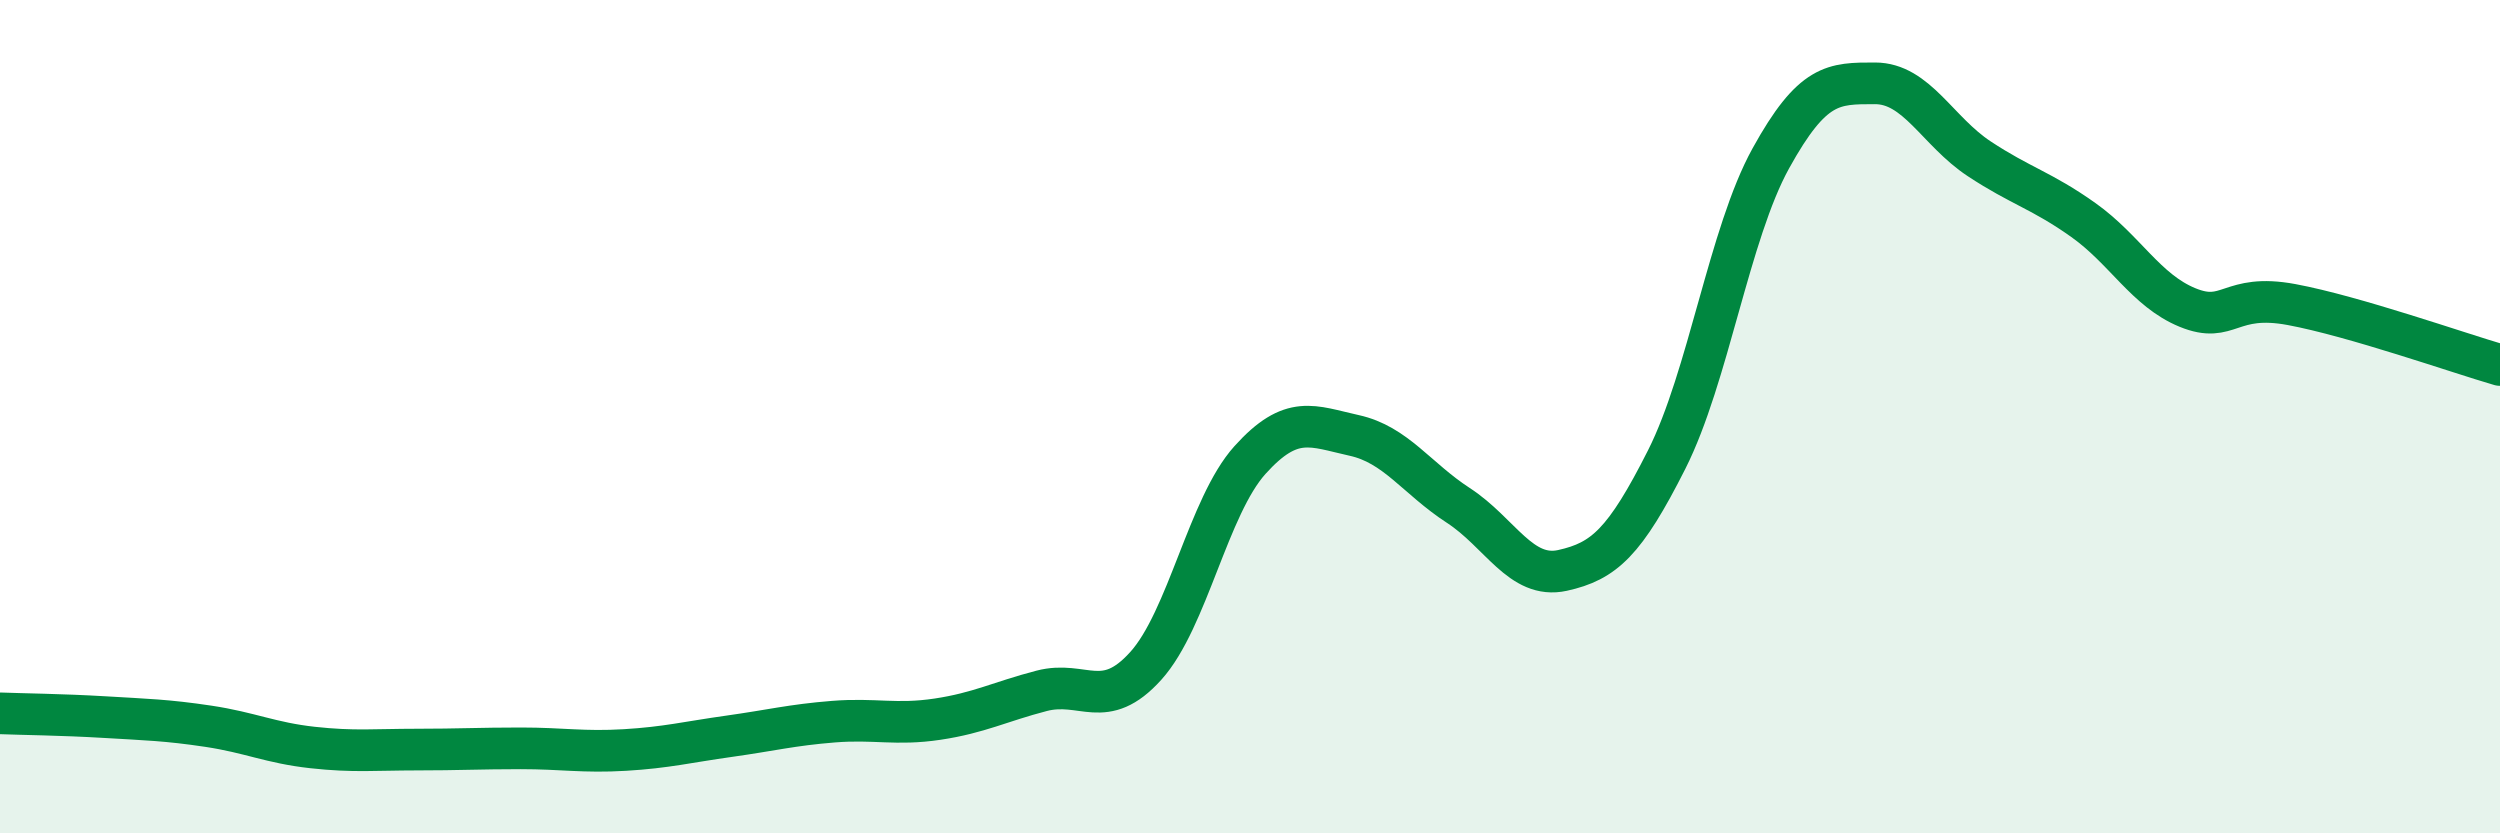
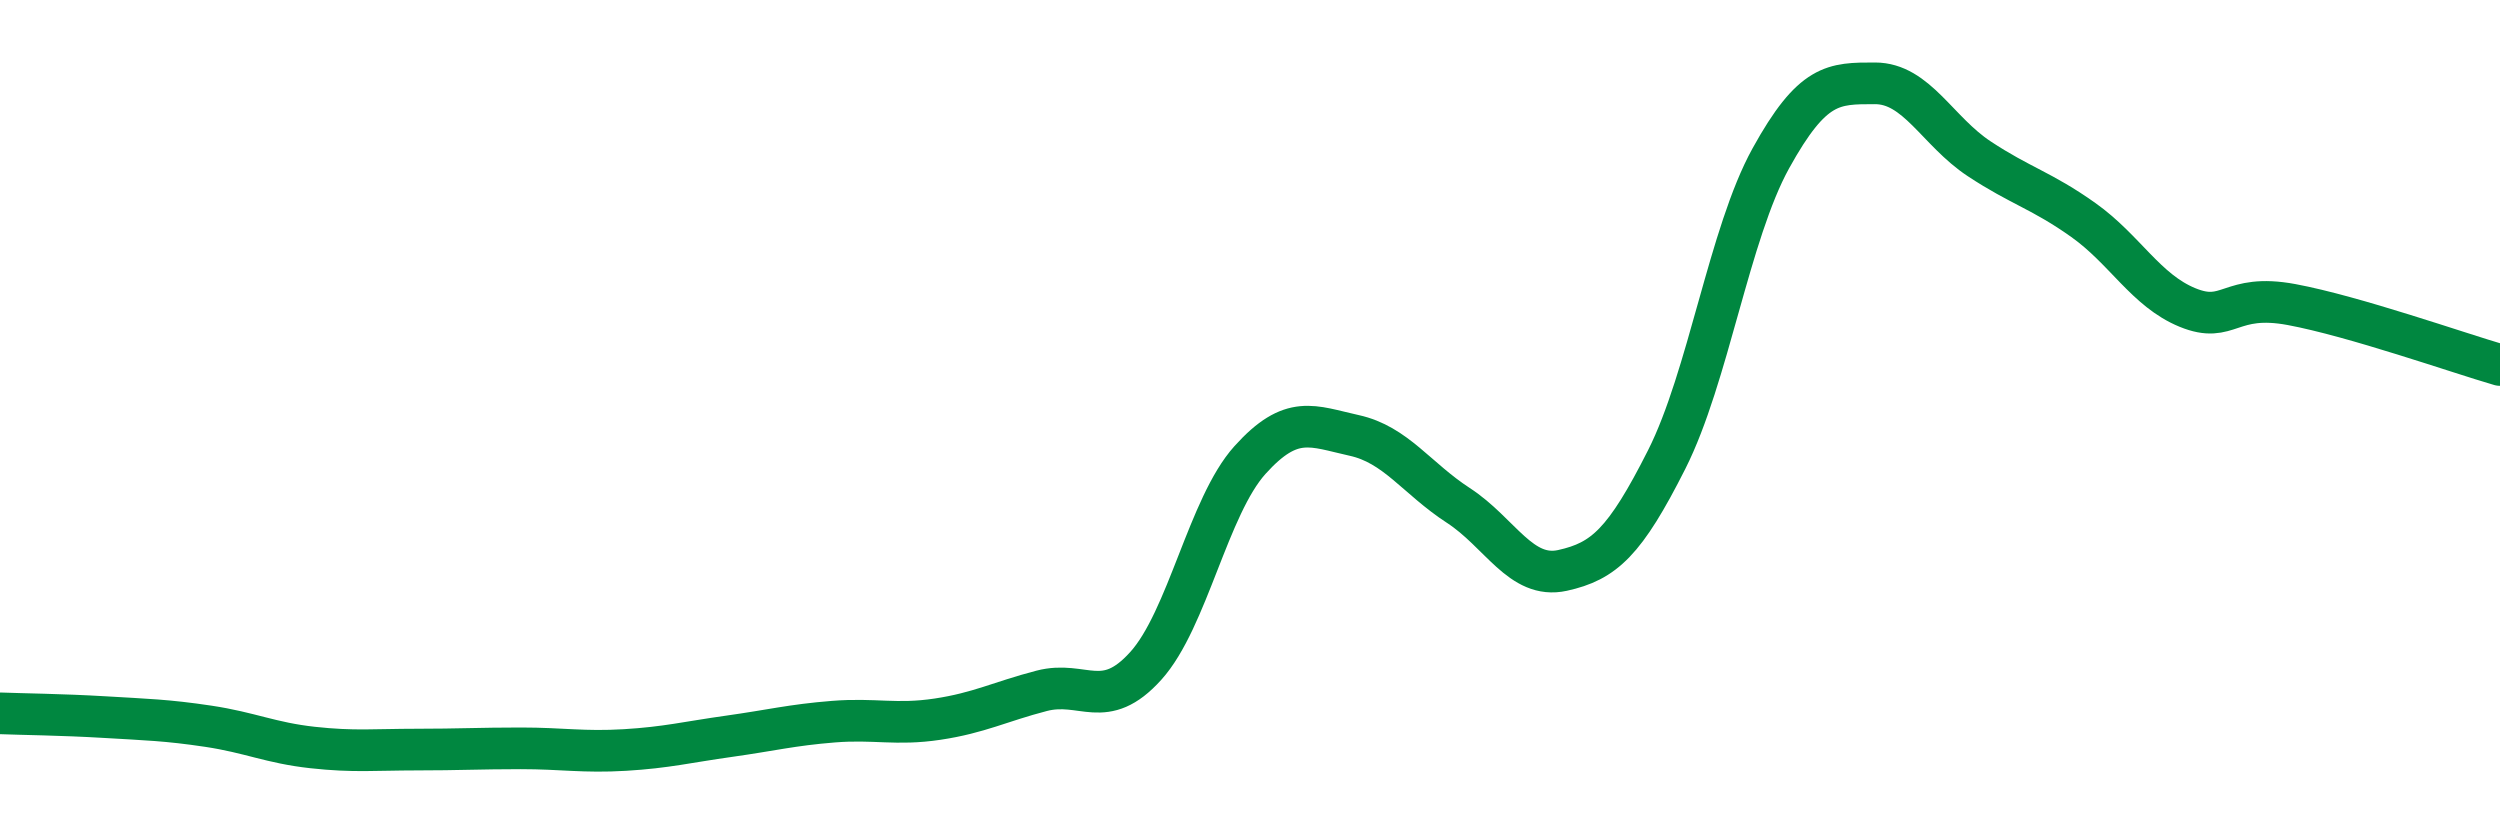
<svg xmlns="http://www.w3.org/2000/svg" width="60" height="20" viewBox="0 0 60 20">
-   <path d="M 0,17.12 C 0.5,17.14 1.5,17.15 2.5,17.21 C 3.5,17.27 4,17.28 5,17.43 C 6,17.58 6.5,17.83 7.5,17.94 C 8.5,18.05 9,17.99 10,17.99 C 11,17.99 11.5,17.96 12.5,17.96 C 13.5,17.96 14,18.06 15,18 C 16,17.94 16.5,17.81 17.5,17.67 C 18.5,17.53 19,17.4 20,17.32 C 21,17.24 21.5,17.41 22.5,17.26 C 23.5,17.11 24,16.84 25,16.58 C 26,16.32 26.5,17.09 27.5,15.98 C 28.5,14.87 29,12.15 30,11.04 C 31,9.93 31.5,10.23 32.5,10.45 C 33.5,10.67 34,11.48 35,12.13 C 36,12.78 36.5,13.91 37.5,13.69 C 38.5,13.47 39,13.01 40,11.03 C 41,9.05 41.5,5.61 42.5,3.8 C 43.5,1.99 44,2 45,2 C 46,2 46.5,3.15 47.5,3.81 C 48.5,4.47 49,4.57 50,5.28 C 51,5.99 51.5,6.97 52.5,7.38 C 53.5,7.79 53.5,7.03 55,7.31 C 56.5,7.59 59,8.47 60,8.76L60 20L0 20Z" fill="#008740" opacity="0.1" stroke-linecap="round" stroke-linejoin="round" />
  <path d="M 0,17.12 C 0.5,17.14 1.5,17.15 2.5,17.21 C 3.5,17.27 4,17.28 5,17.43 C 6,17.58 6.5,17.83 7.5,17.94 C 8.5,18.05 9,17.99 10,17.99 C 11,17.99 11.5,17.96 12.5,17.96 C 13.5,17.96 14,18.06 15,18 C 16,17.94 16.5,17.81 17.5,17.67 C 18.5,17.53 19,17.4 20,17.32 C 21,17.24 21.5,17.41 22.5,17.26 C 23.5,17.11 24,16.84 25,16.58 C 26,16.32 26.5,17.09 27.5,15.98 C 28.5,14.87 29,12.15 30,11.04 C 31,9.93 31.5,10.23 32.5,10.45 C 33.5,10.67 34,11.48 35,12.13 C 36,12.78 36.5,13.91 37.5,13.69 C 38.5,13.47 39,13.01 40,11.03 C 41,9.05 41.5,5.61 42.5,3.8 C 43.5,1.99 44,2 45,2 C 46,2 46.5,3.15 47.5,3.81 C 48.5,4.47 49,4.57 50,5.28 C 51,5.99 51.5,6.97 52.5,7.38 C 53.5,7.79 53.5,7.03 55,7.31 C 56.5,7.59 59,8.47 60,8.76" stroke="#008740" stroke-width="1" fill="none" stroke-linecap="round" stroke-linejoin="round" />
</svg>